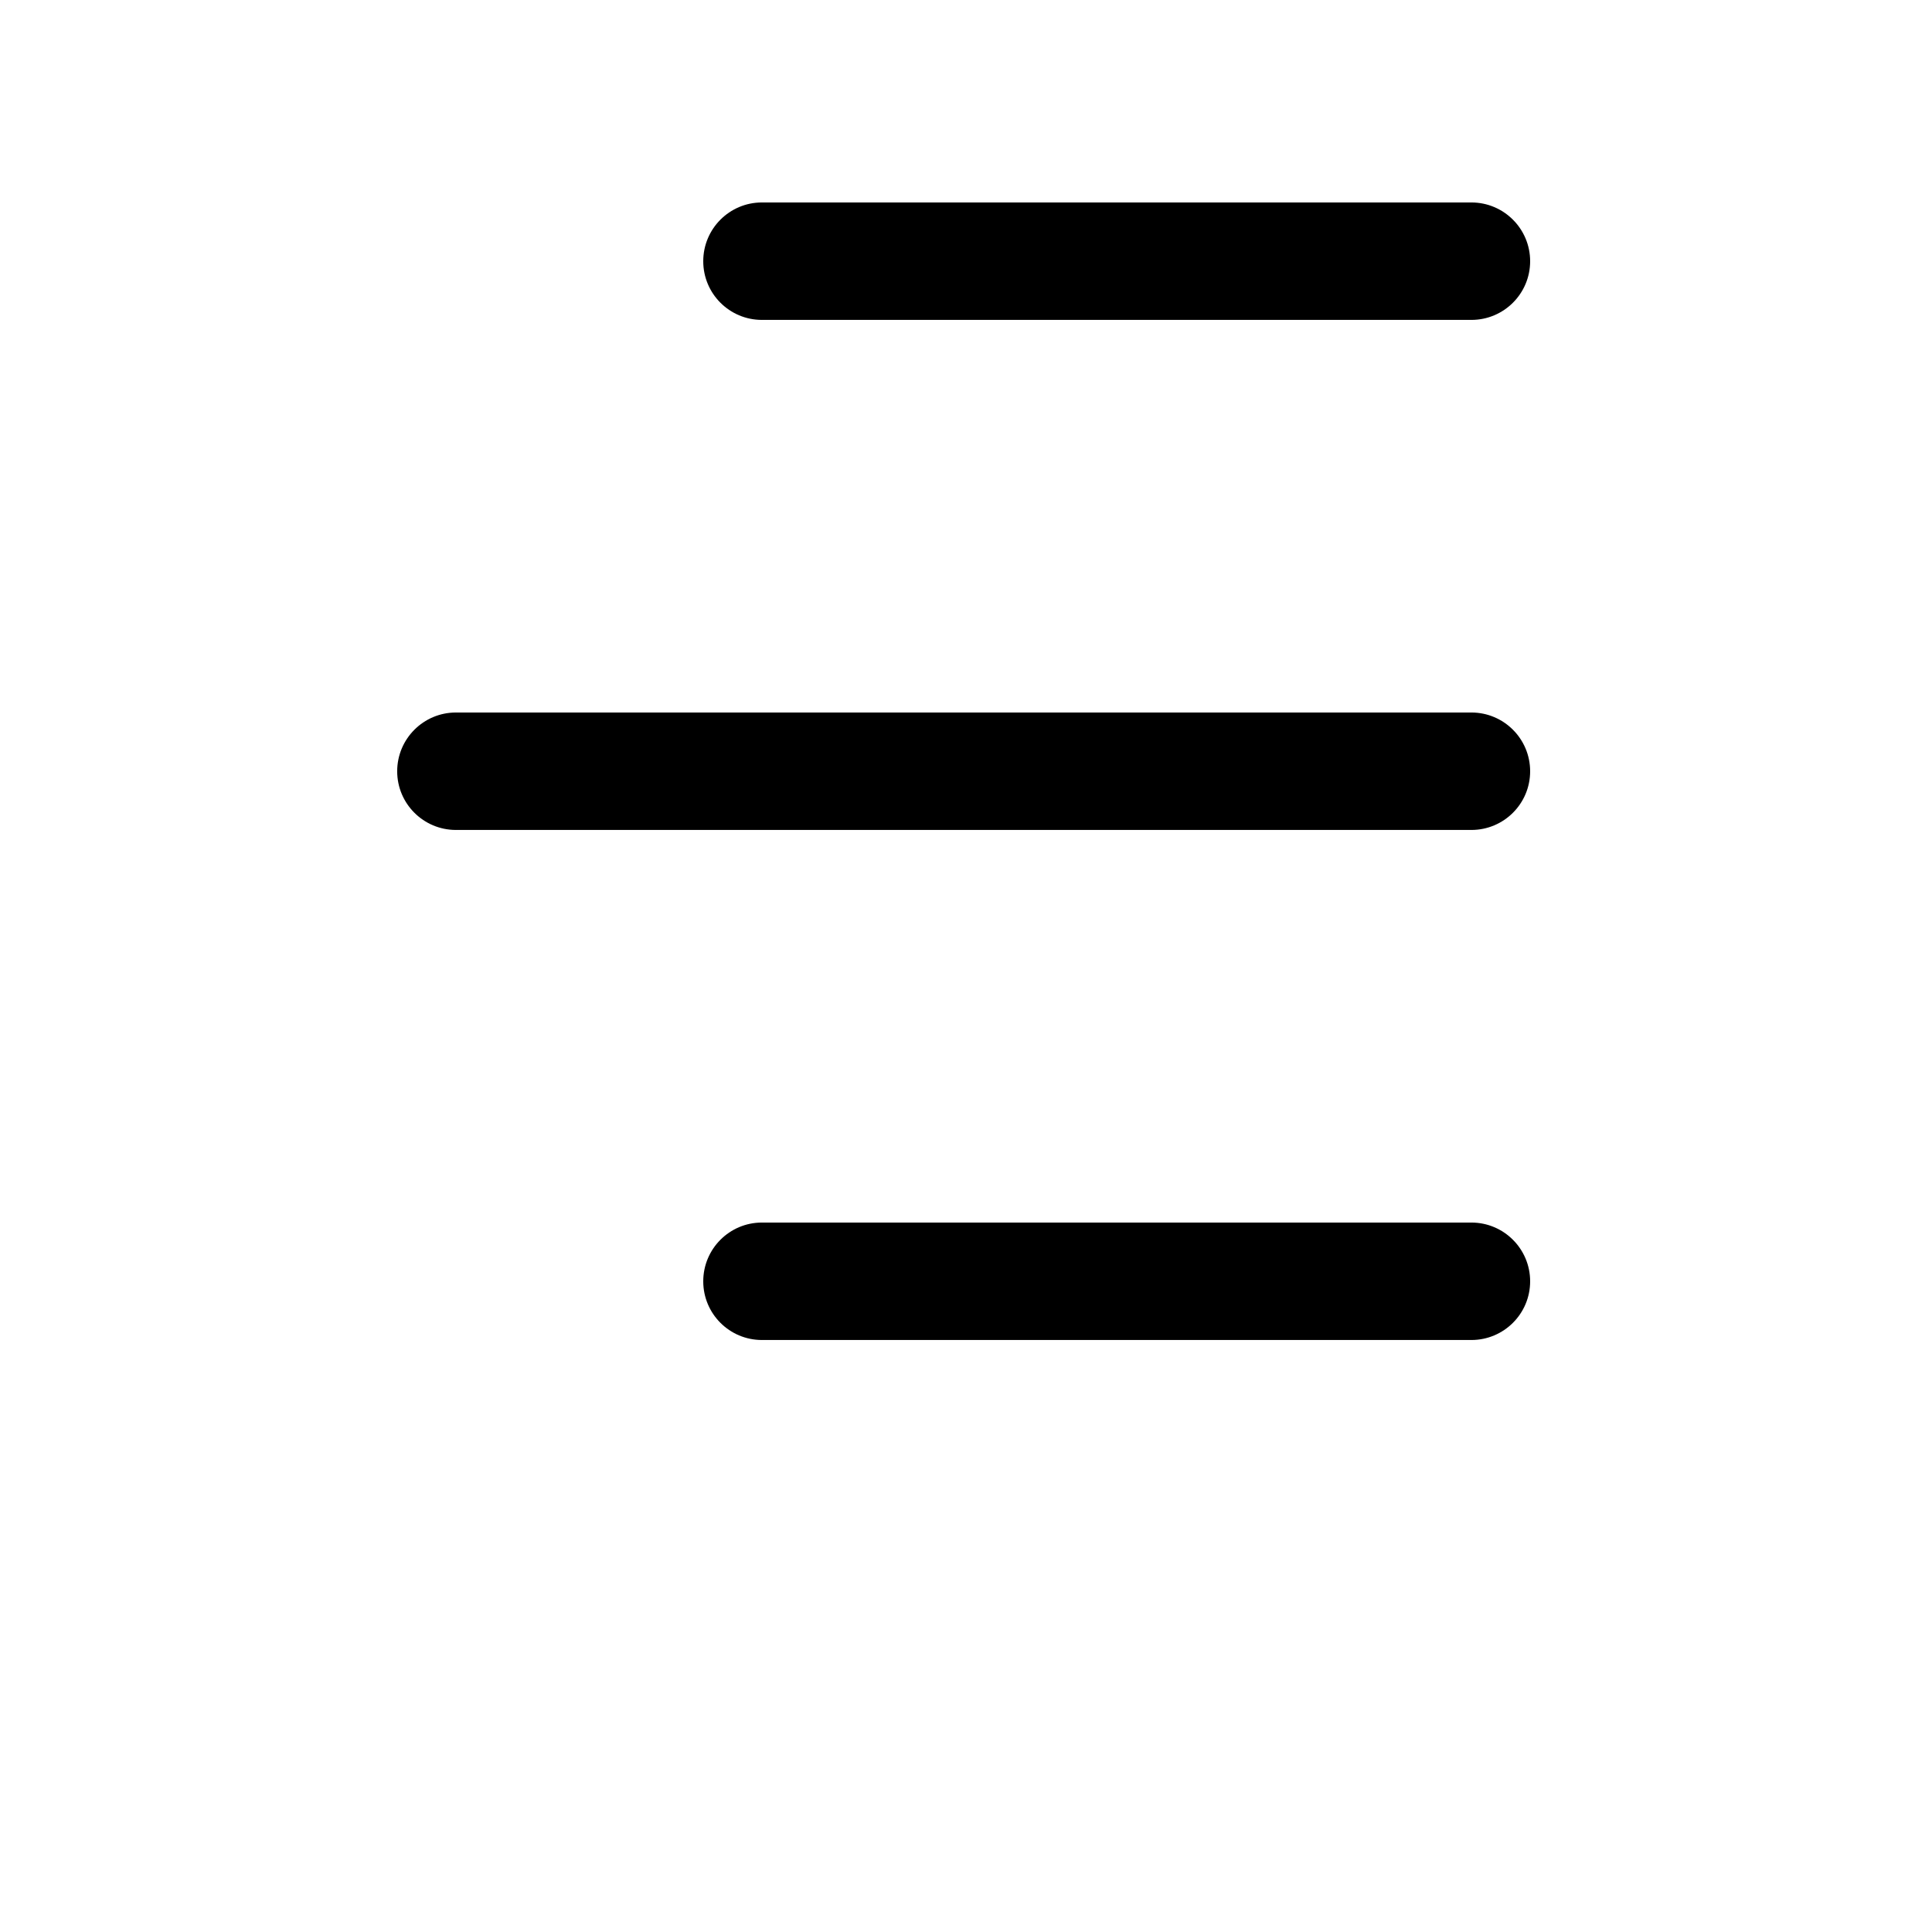
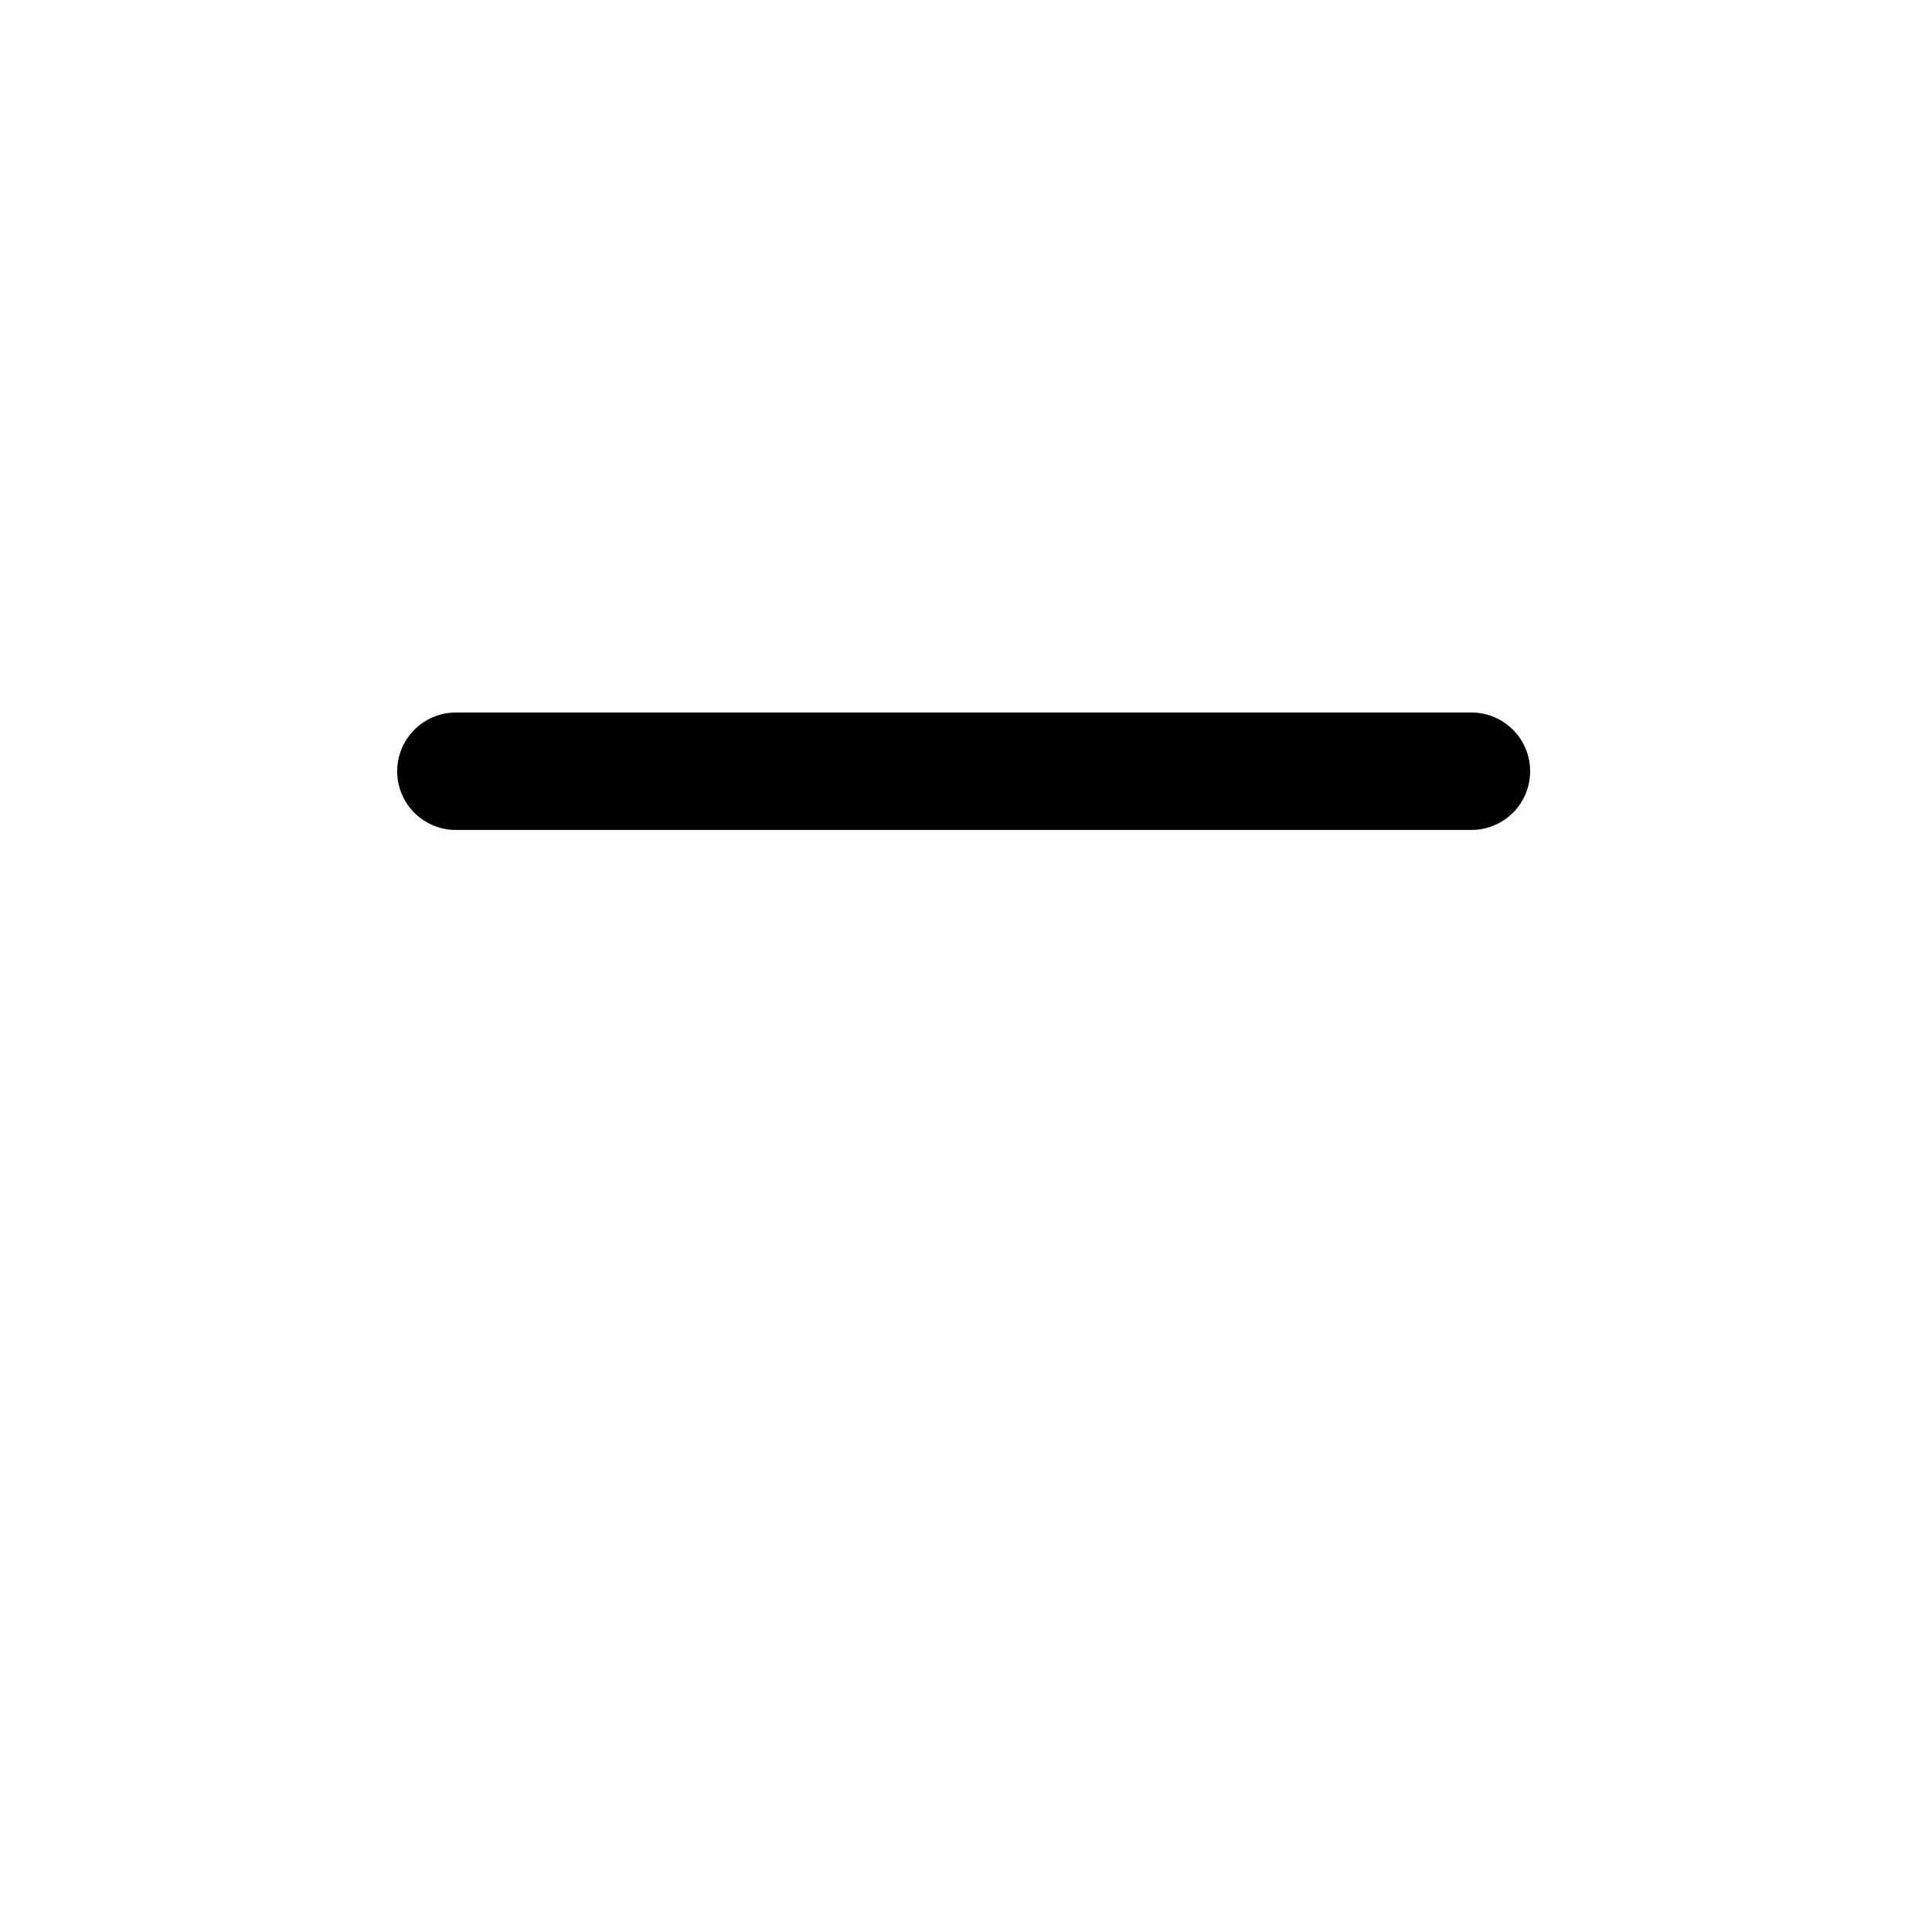
<svg xmlns="http://www.w3.org/2000/svg" width="24" height="24" viewBox="0 0 24 24" fill="none">
-   <path d="M9.465 3.974H18.278C18.681 3.974 19.008 3.648 19.008 3.245C19.008 2.842 18.681 2.515 18.278 2.515H9.465C9.062 2.515 8.736 2.842 8.736 3.245C8.736 3.648 9.062 3.974 9.465 3.974H9.465Z" fill="black" />
  <path d="M5.664 10.31H18.278C18.681 10.31 19.008 9.984 19.008 9.581C19.008 9.178 18.681 8.851 18.278 8.851L5.664 8.851C5.261 8.851 4.934 9.178 4.934 9.581C4.934 9.984 5.261 10.31 5.664 10.31V10.31Z" fill="black" />
-   <path d="M9.465 16.646H18.278C18.681 16.646 19.008 16.32 19.008 15.917C19.008 15.514 18.681 15.187 18.278 15.187H9.465C9.062 15.187 8.736 15.514 8.736 15.917C8.736 16.32 9.062 16.646 9.465 16.646H9.465Z" fill="black" />
</svg>